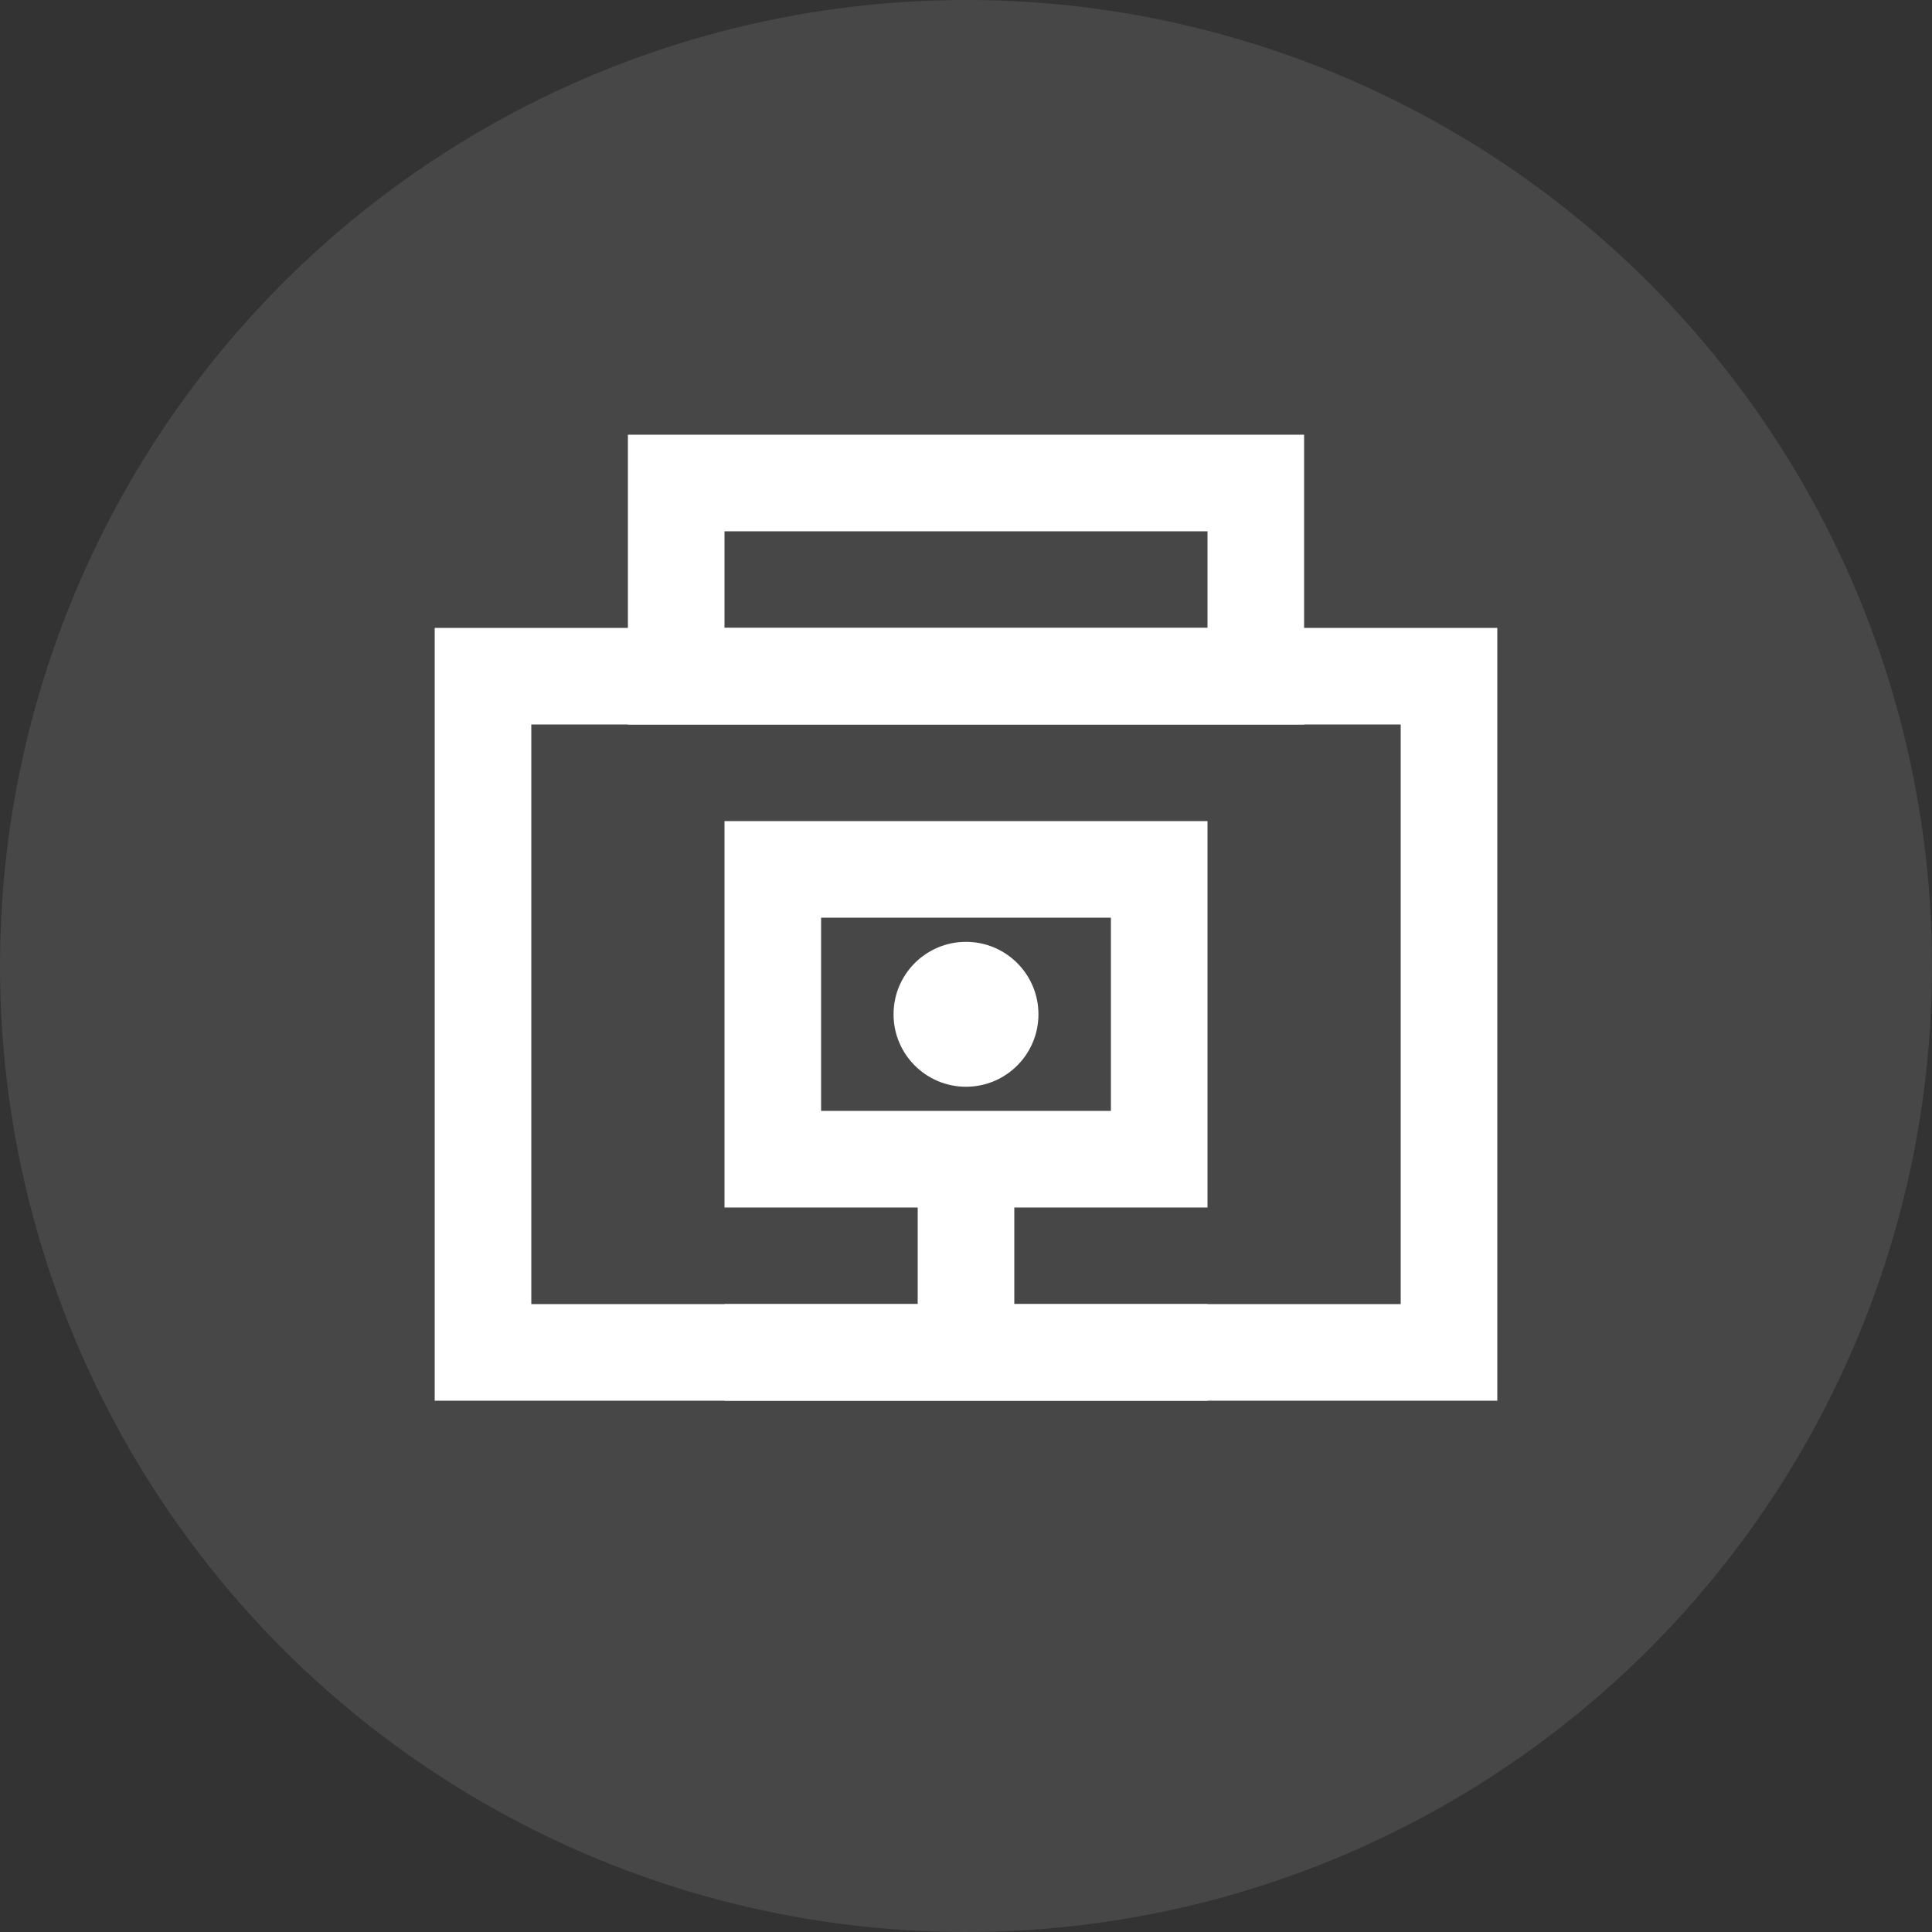
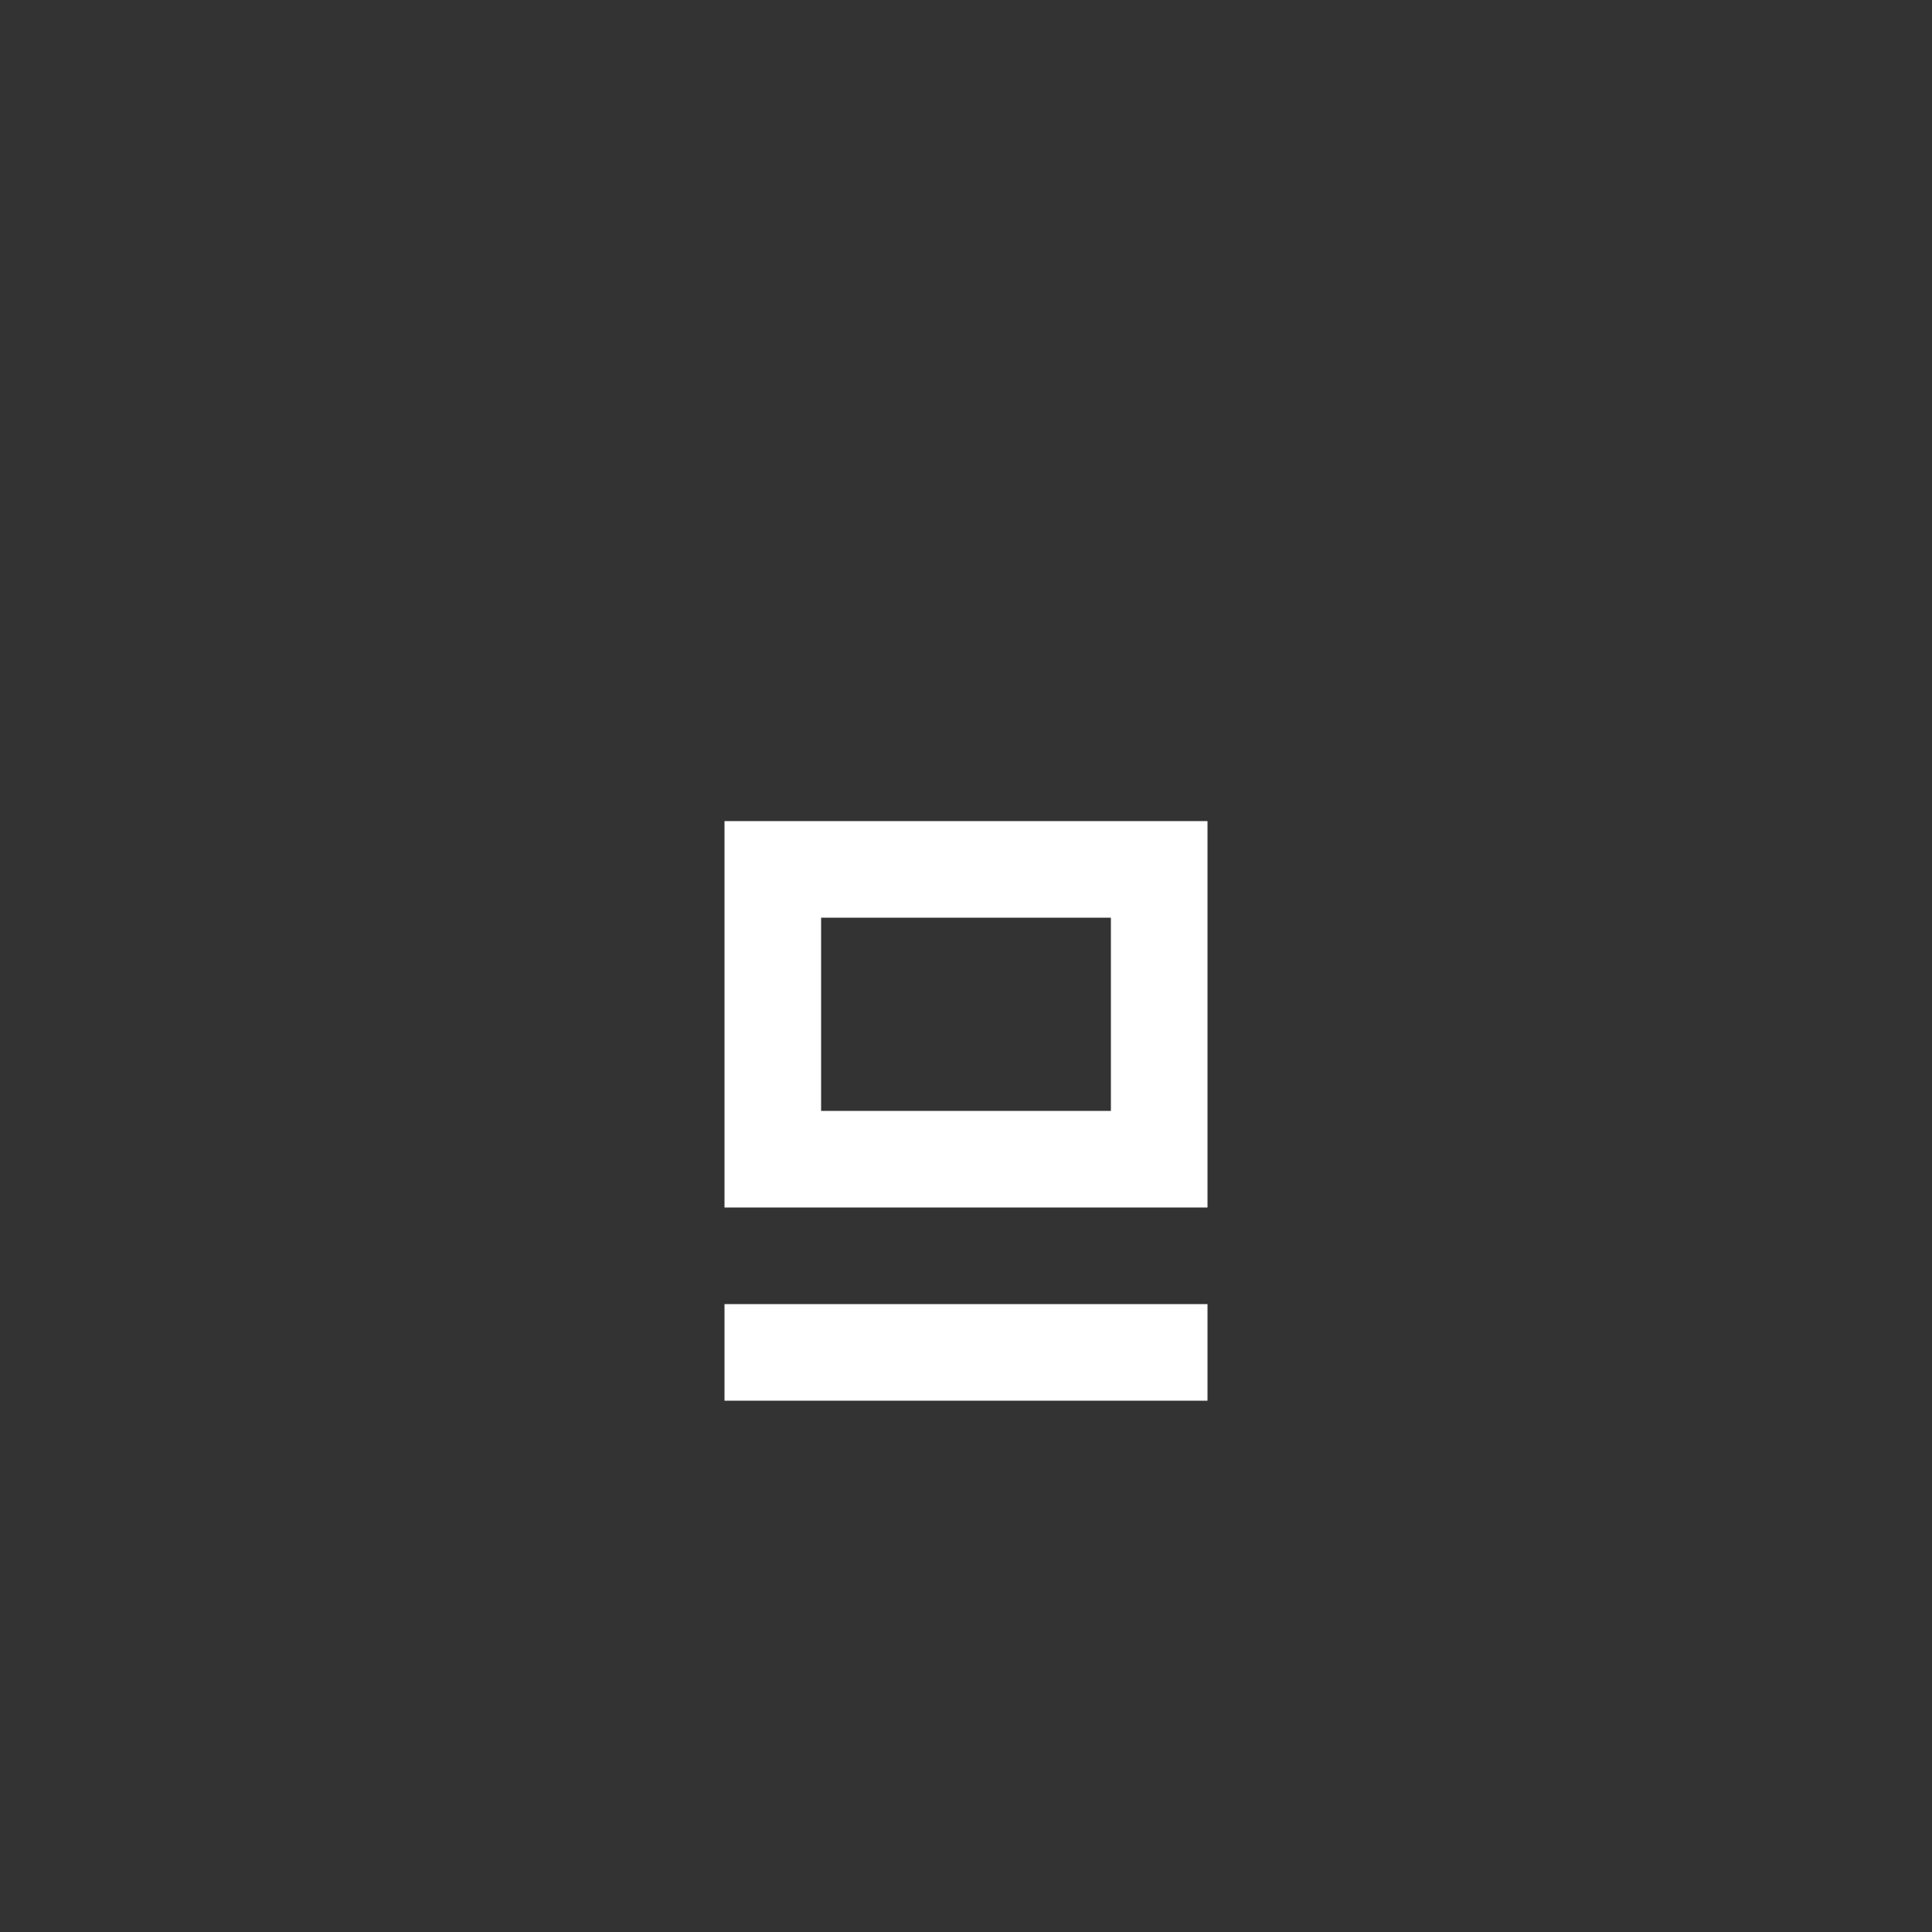
<svg xmlns="http://www.w3.org/2000/svg" width="40" height="40" viewBox="0 0 40 40" fill="none">
  <rect x="0" y="0" width="40" height="40" fill="#333333" stroke="none" />
-   <circle cx="20" cy="20" r="20" fill="white" fill-opacity="0.1" />
-   <path d="M10 14H30V28H10V14Z" stroke="white" stroke-width="2" />
-   <path d="M14 10H26V14H14V10Z" stroke="white" stroke-width="2" />
  <path d="M16 18H24V24H16V18Z" stroke="white" stroke-width="2" />
-   <path d="M20 24V28" stroke="white" stroke-width="2" />
  <path d="M15 28H25" stroke="white" stroke-width="2" />
-   <circle cx="20" cy="21" r="1.5" fill="white" />
</svg>